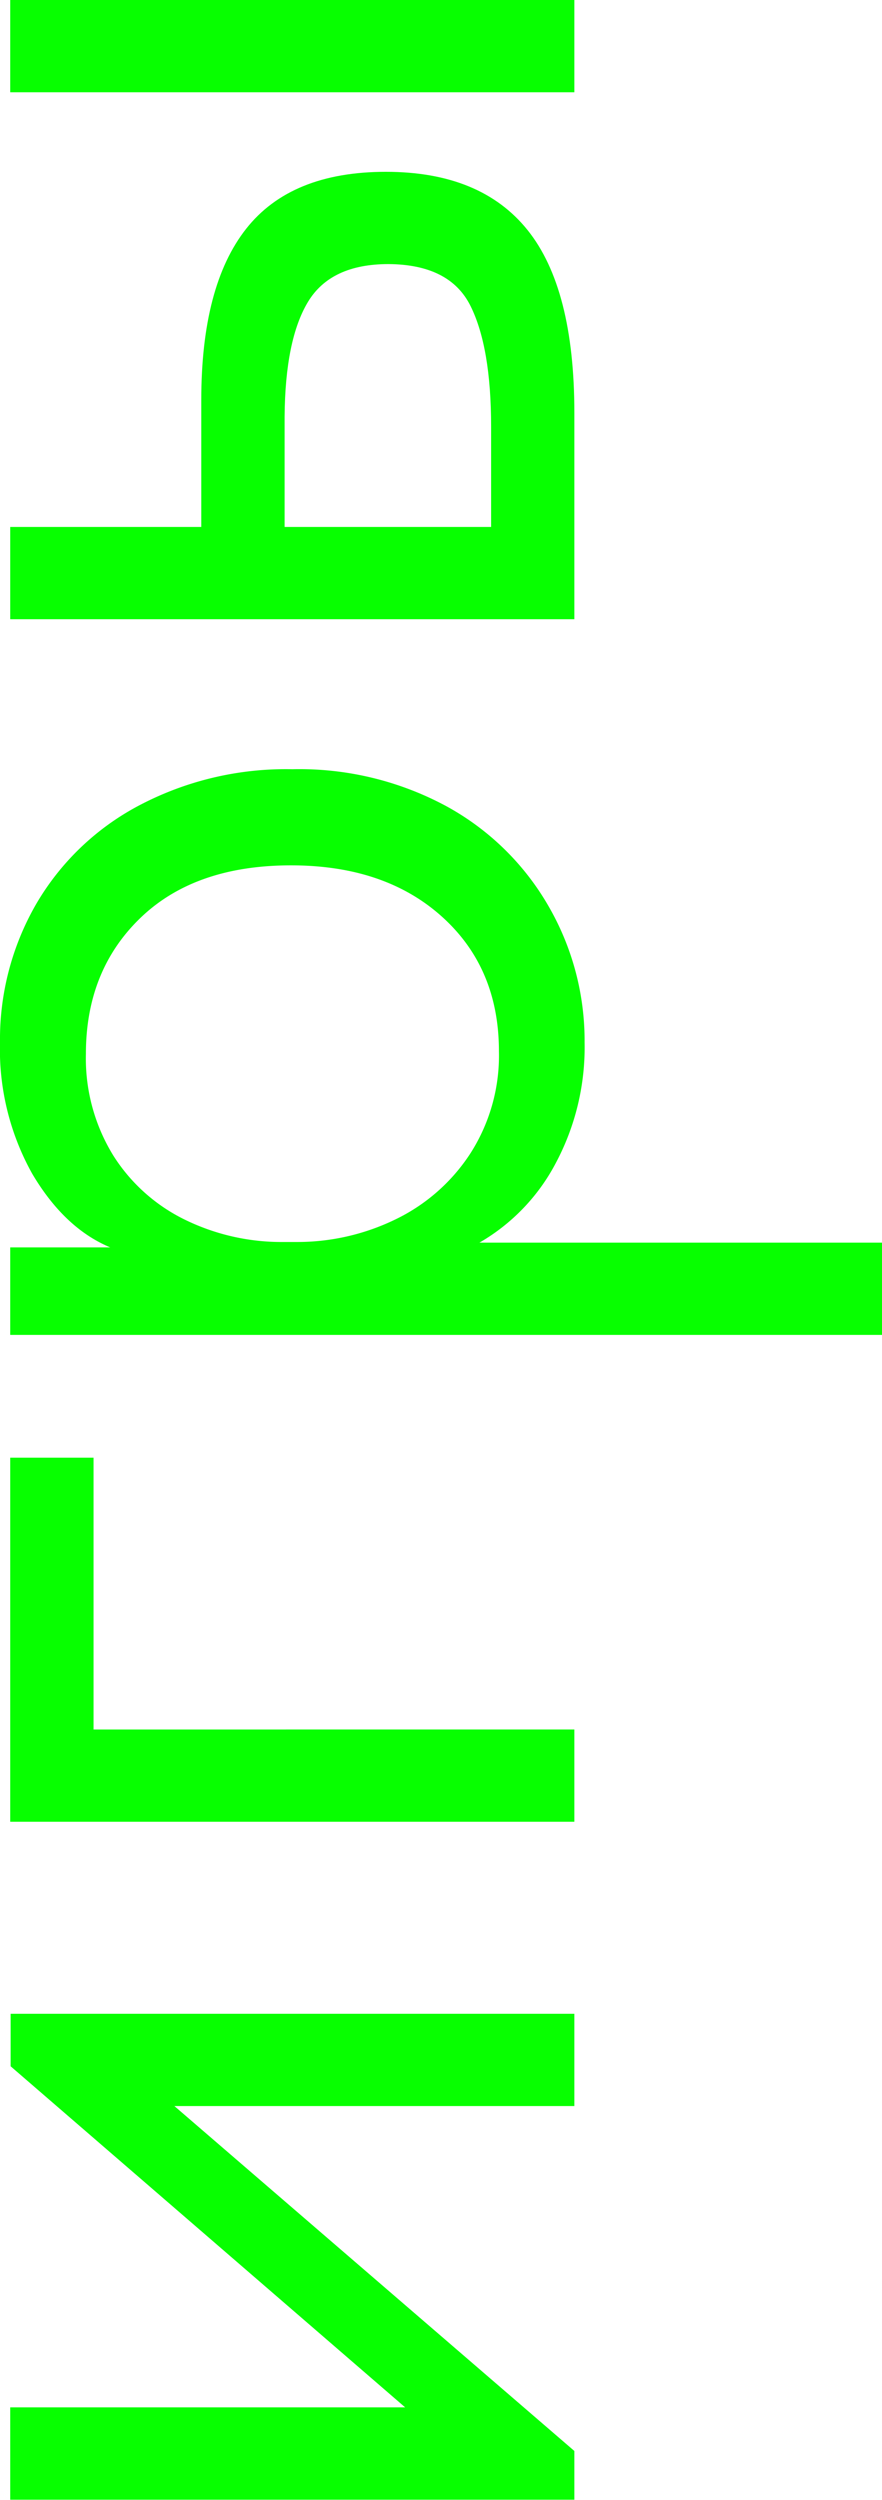
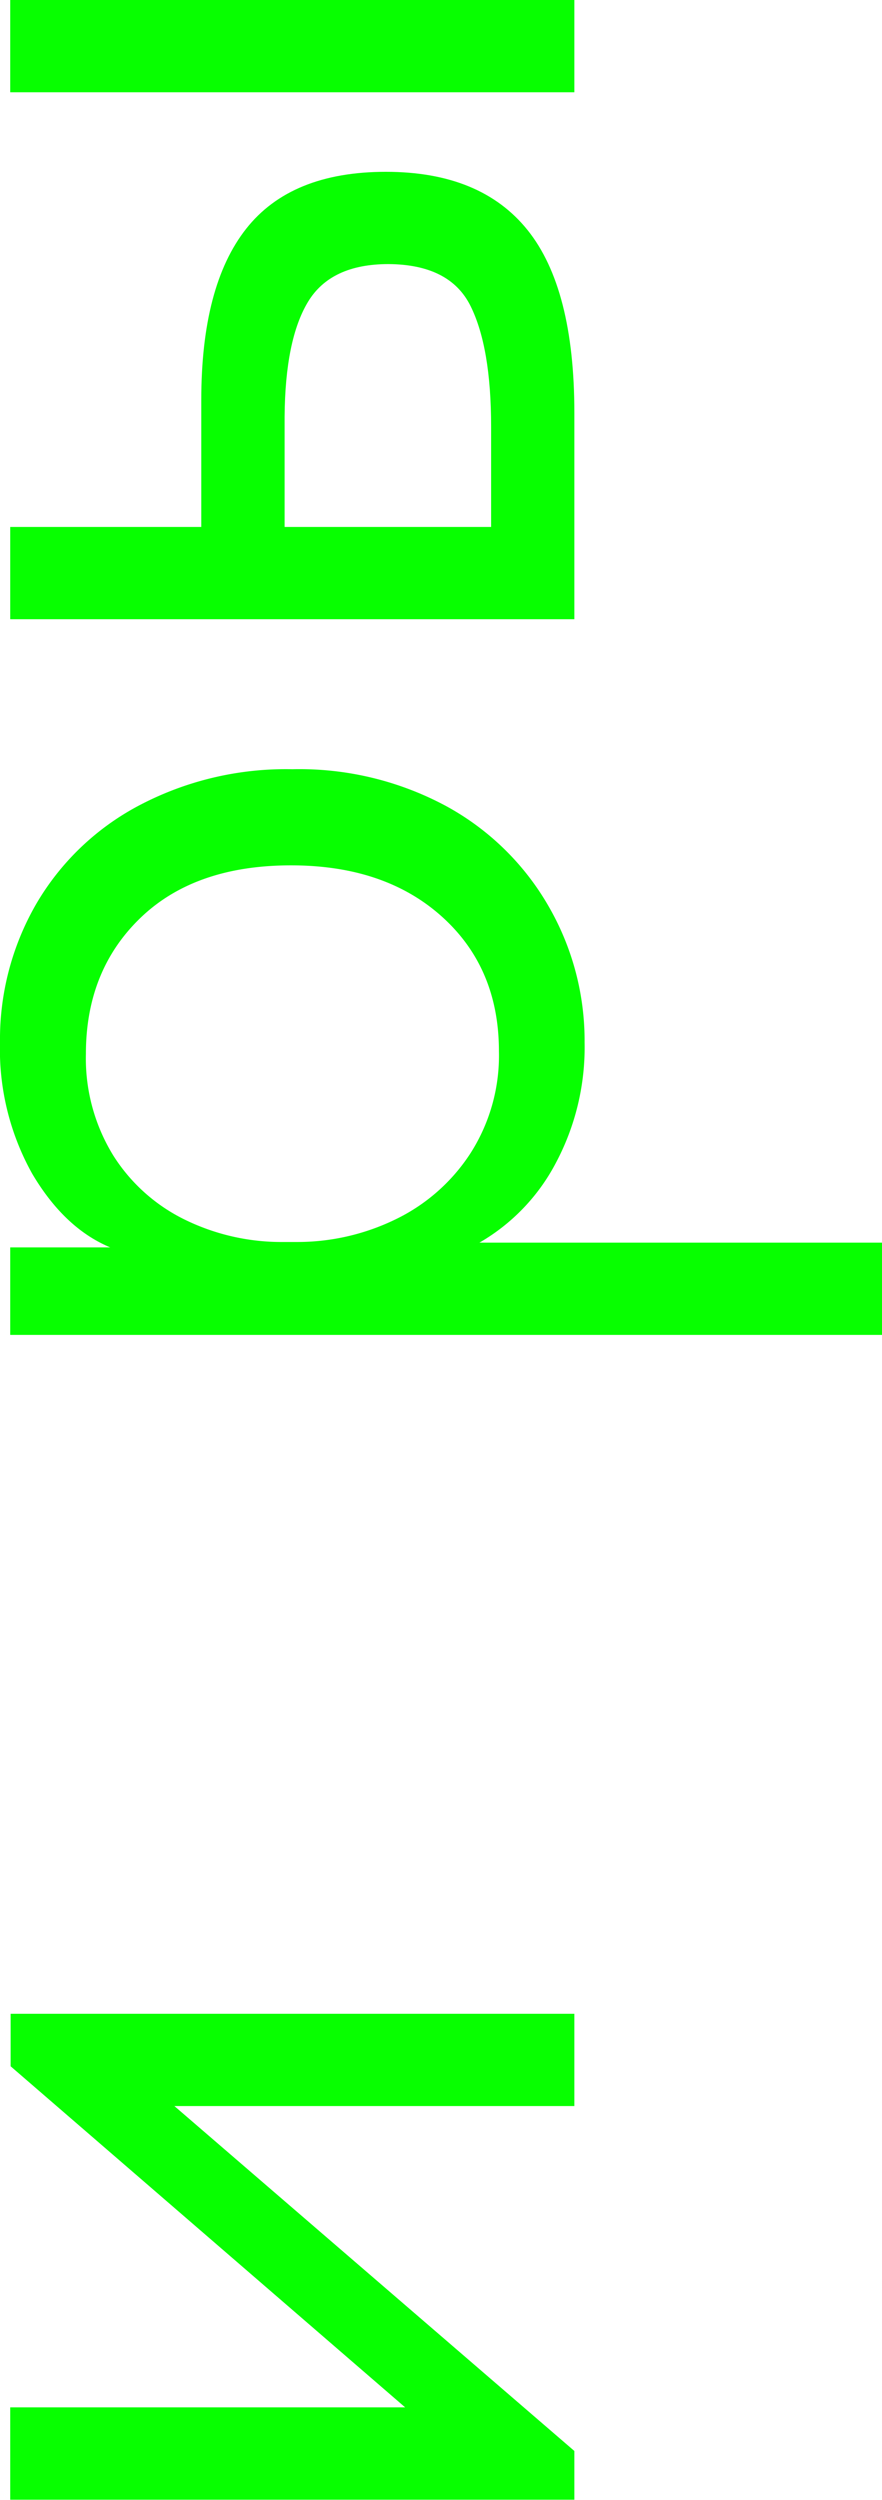
<svg xmlns="http://www.w3.org/2000/svg" viewBox="0 0 109.55 310.51">
  <defs>
    <style>.cls-1{fill:#07ff00;}</style>
  </defs>
  <g id="Слой_2" data-name="Слой 2">
    <g id="Слой_1-2" data-name="Слой 1">
      <g id="Слой_75" data-name="Слой 75">
        <path class="cls-1" d="M50.32,299l-49-42.36v-6.52H71.34v11.46H21.66l49.68,42.84v6.05H1.27V299Z" />
-         <path class="cls-1" d="M71.34,214.81v11.46H1.27V181.05H11.62v33.76Z" />
        <path class="cls-1" d="M36.31,95.54a38.41,38.41,0,0,1,19.18,4.62,32.73,32.73,0,0,1,12.66,12.42,33.38,33.38,0,0,1,4.46,16.88,30.56,30.56,0,0,1-3.58,15,24.64,24.64,0,0,1-9.48,9.88h50v11.46H1.27V154.93H13.69Q8,152.55,4,145.78a31.68,31.68,0,0,1-4-16.32,33.64,33.64,0,0,1,4.46-17.12A32.16,32.16,0,0,1,17.2,100.08,39.07,39.07,0,0,1,36.31,95.54Zm-.16,11.94q-11.94,0-18.71,6.53t-6.77,16.88a23,23,0,0,0,3.42,12.66,21.86,21.86,0,0,0,9,8,27.27,27.27,0,0,0,12.1,2.71h1.59A27.85,27.85,0,0,0,49,151.51a23,23,0,0,0,9.39-8.2,22.52,22.52,0,0,0,3.58-12.74q0-10.35-7.08-16.72T36.15,107.48Z" />
        <path class="cls-1" d="M71.34,0V11.46H1.27V0ZM25,49.68q0-14.18,5.57-21.26t17.36-7.08q11.79,0,17.6,7.24t5.81,22.69V76.91H1.27V65.45H25ZM61,53Q61,43.15,58.44,38T48.25,32.8q-7.17,0-10,4.7T35.35,51.75v13.7H61Z" />
      </g>
    </g>
  </g>
</svg>